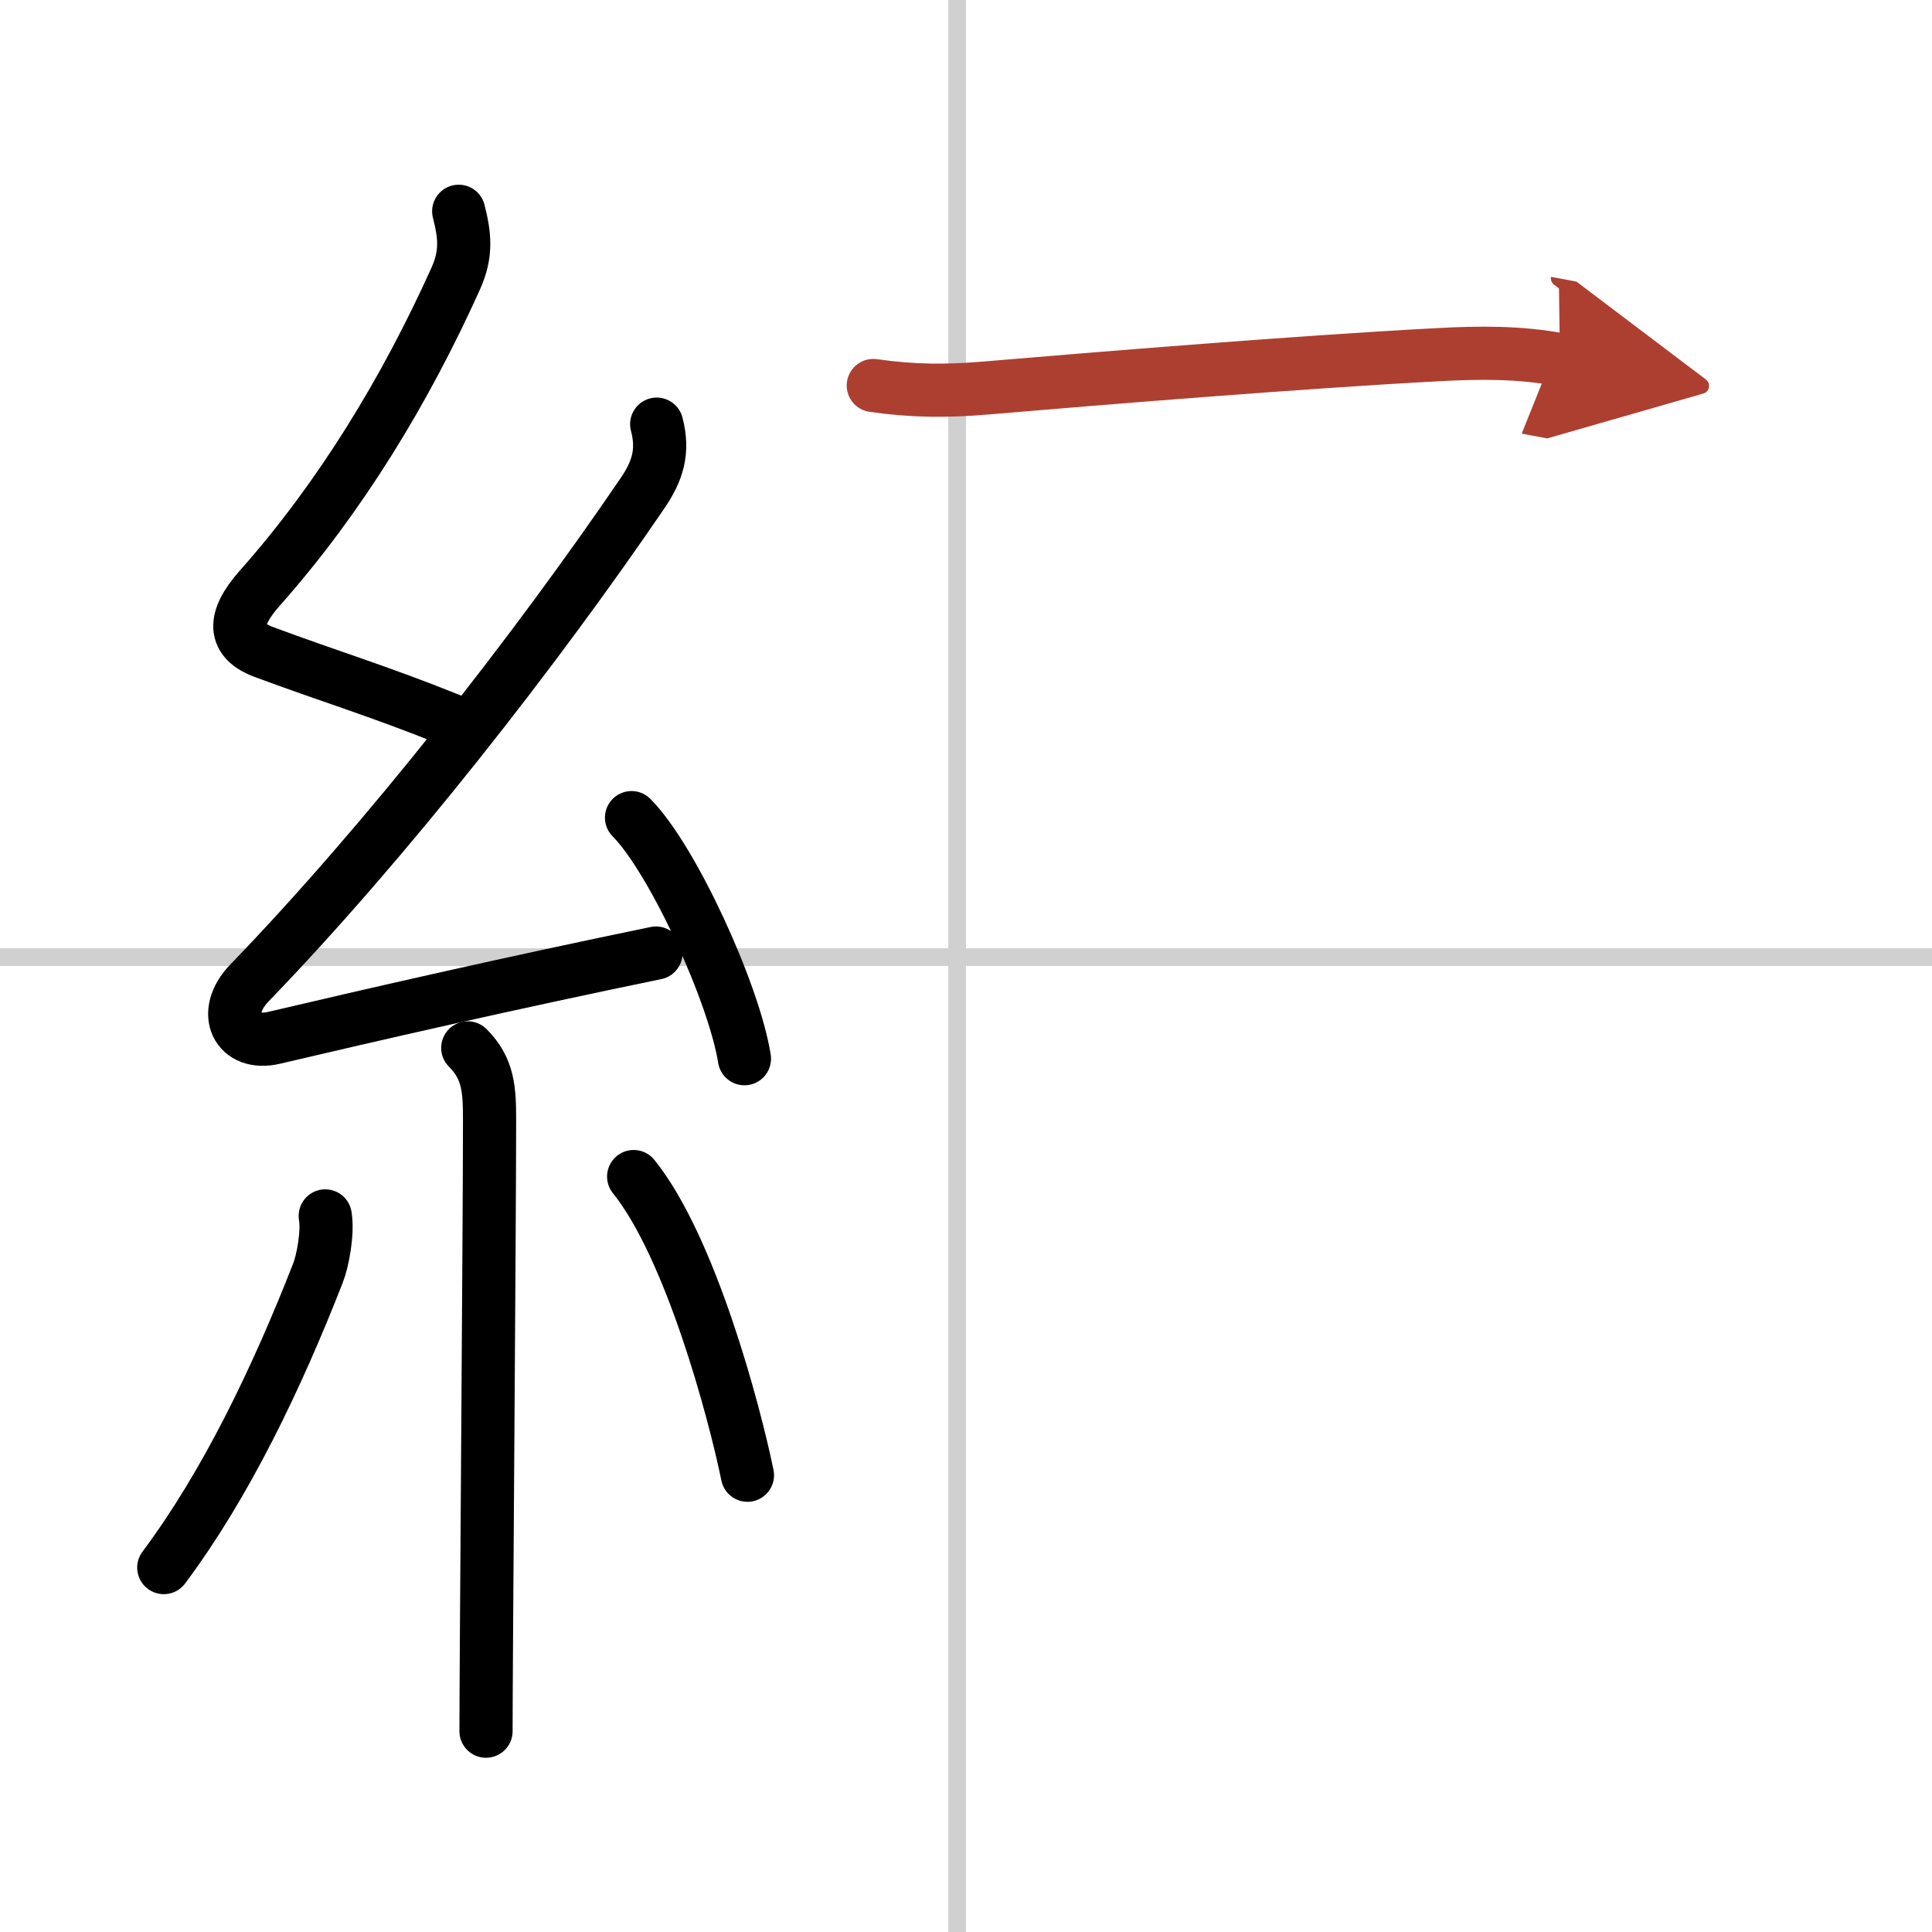
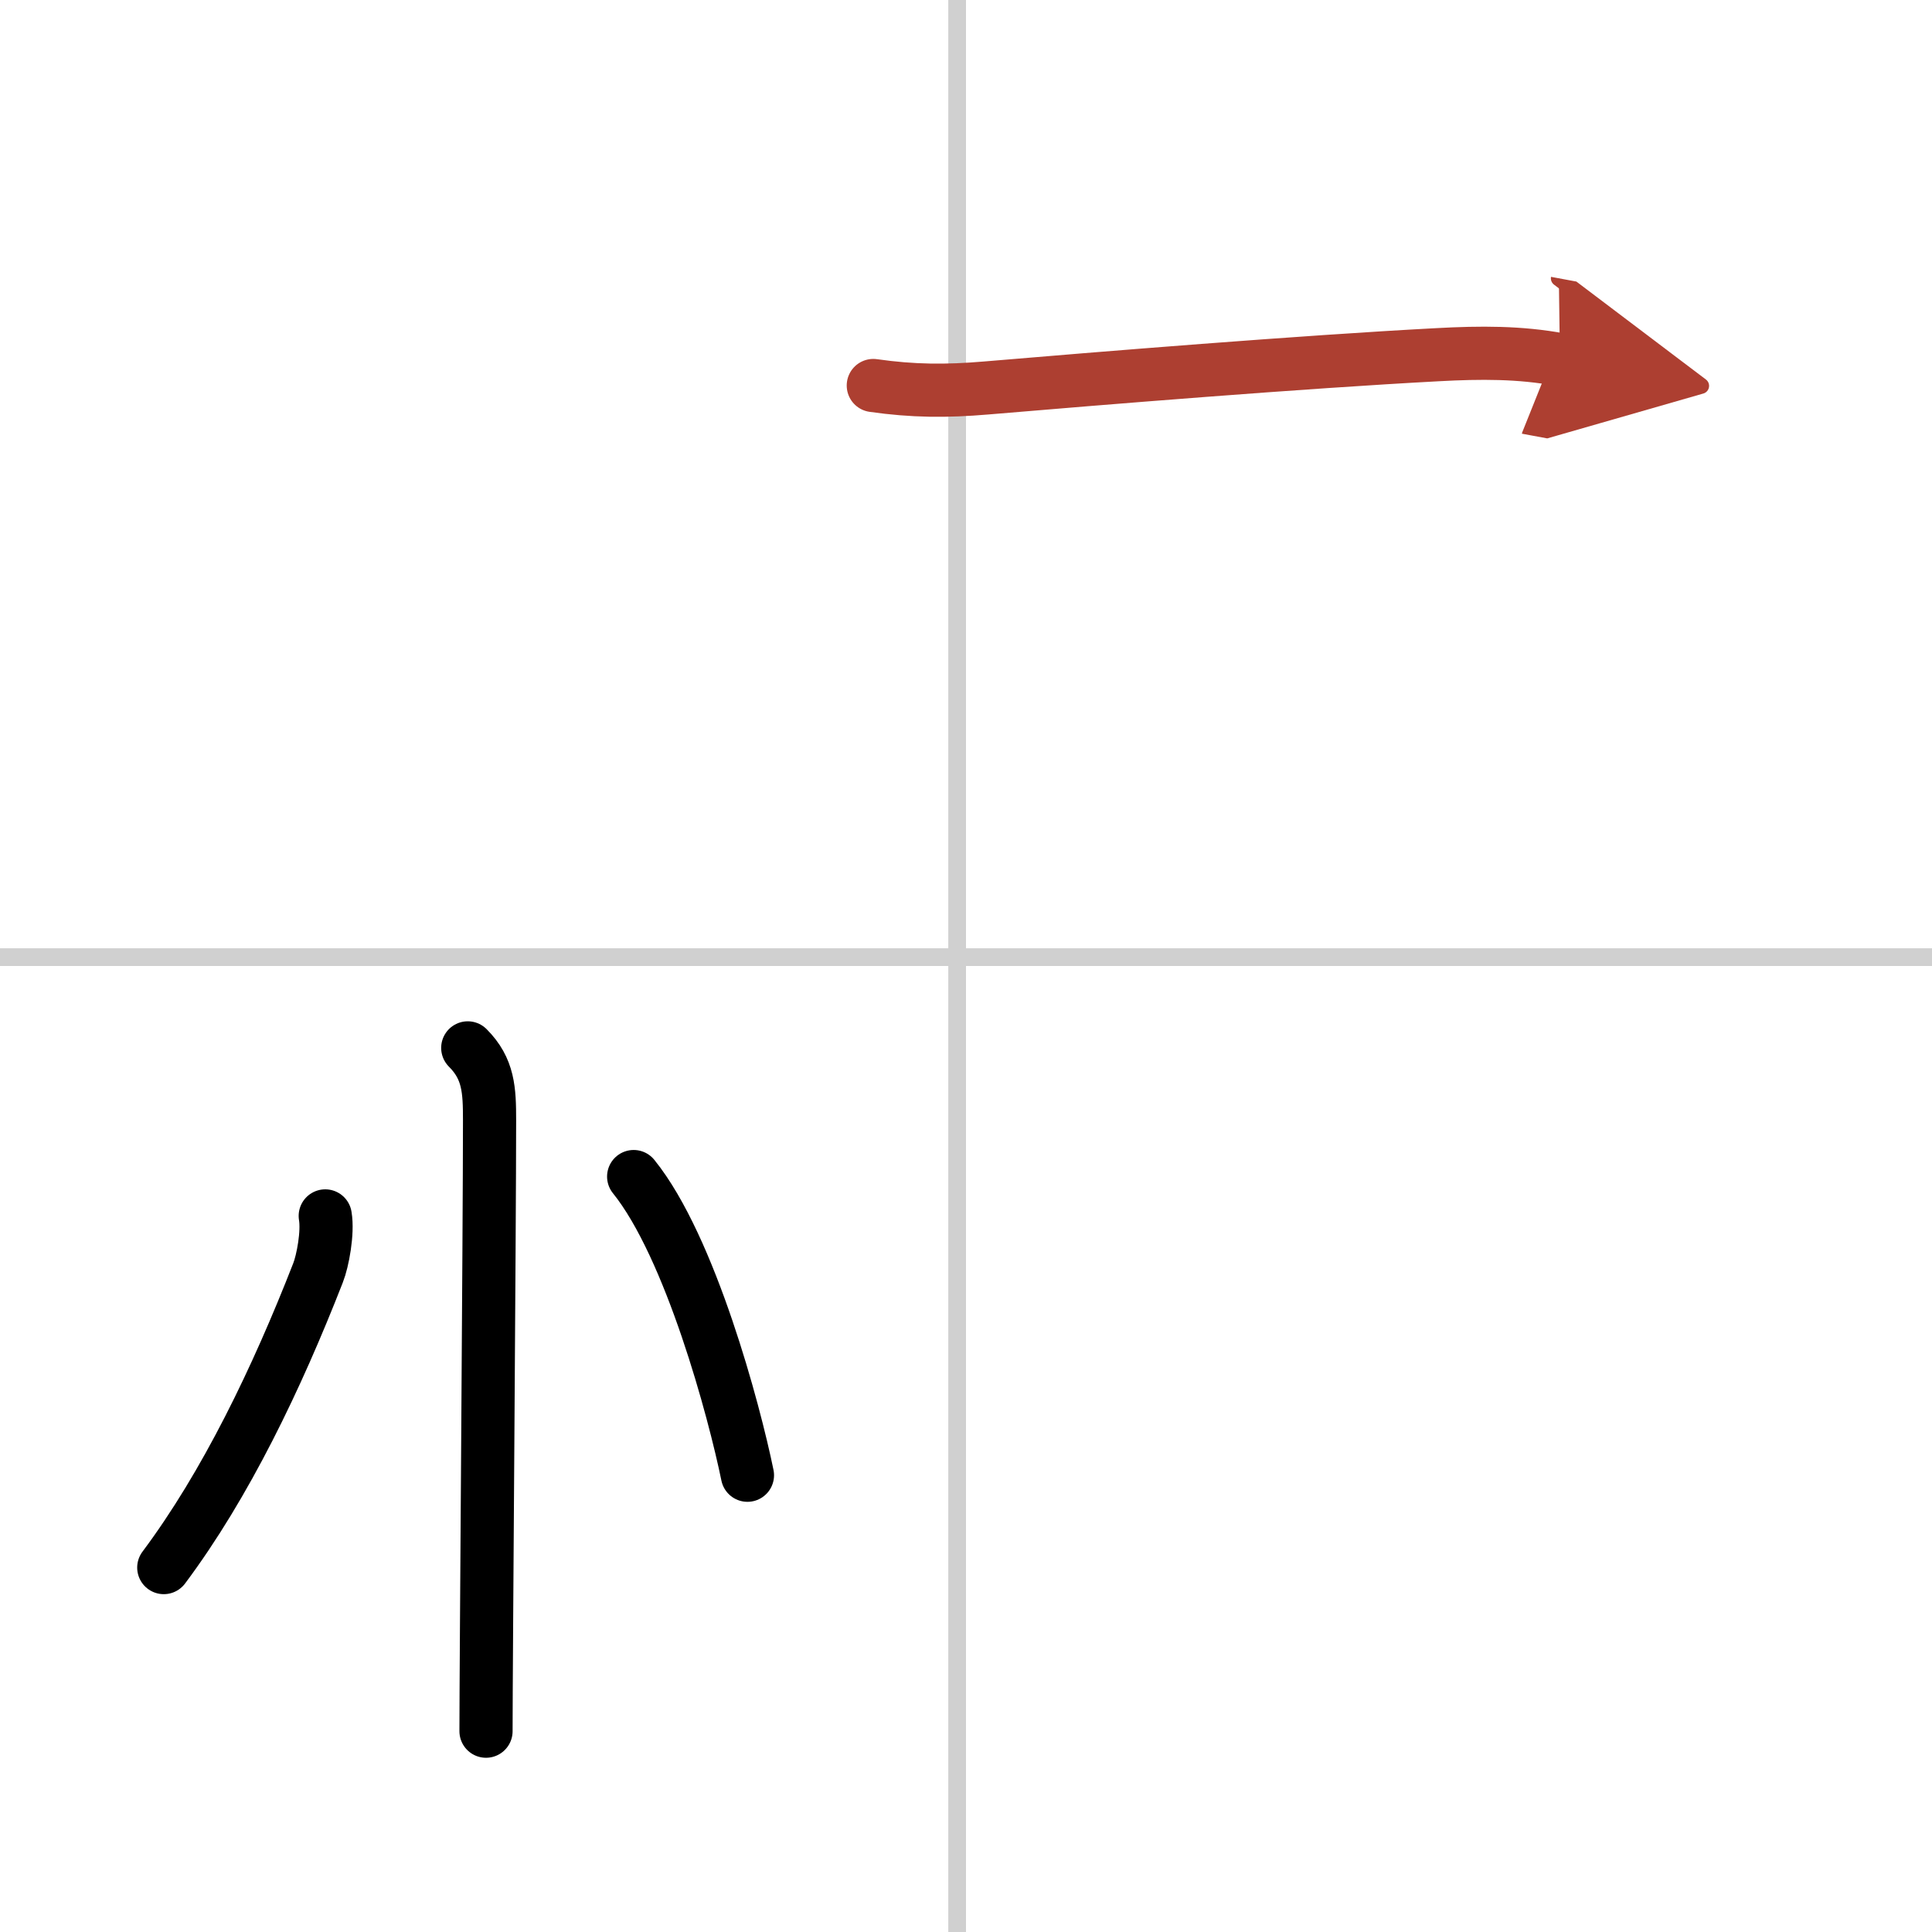
<svg xmlns="http://www.w3.org/2000/svg" width="400" height="400" viewBox="0 0 109 109">
  <defs>
    <marker id="a" markerWidth="4" orient="auto" refX="1" refY="5" viewBox="0 0 10 10">
      <polyline points="0 0 10 5 0 10 1 5" fill="#ad3f31" stroke="#ad3f31" />
    </marker>
  </defs>
  <g fill="none" stroke="#000" stroke-linecap="round" stroke-linejoin="round" stroke-width="3">
-     <rect width="100%" height="100%" fill="#fff" stroke="#fff" />
    <line x1="54" x2="54" y2="109" stroke="#d0d0d0" stroke-width="1" />
    <line x2="109" y1="54" y2="54" stroke="#d0d0d0" stroke-width="1" />
-     <path d="m25.88 11.92c0.34 1.34 0.47 2.38-0.17 3.8-2.83 6.28-6.49 12.32-11.06 17.47-1.57 1.77-1.49 2.96 0.25 3.6 3.6 1.34 6.47 2.2 10.47 3.81" />
-     <path d="m37.05 23.93c0.41 1.55 0.04 2.67-0.81 3.91-6.02 8.84-14.43 19.61-22.17 27.62-1.63 1.69-0.69 3.59 1.4 3.09 5.53-1.3 13.15-3.05 21.54-4.78" />
-     <path d="m35.63 46.13c2.34 2.36 5.79 9.94 6.37 13.6" />
    <path d="m26.39 59.12c1.18 1.18 1.23 2.38 1.23 4.09 0 5.92-0.2 30.79-0.2 34.46" />
    <path d="m18.35 68.6c0.16 0.94-0.14 2.54-0.41 3.22-2.32 5.94-5.2 11.94-8.7 16.62" />
    <path d="m35.75 66.38c3.21 3.98 5.68 13.24 6.42 16.85" />
    <path d="m49.27 21.75c2.24 0.32 4.12 0.33 6.36 0.14 6.5-0.55 17.76-1.47 25.5-1.88 2.39-0.13 4.62-0.14 6.88 0.28" marker-end="url(#a)" stroke="#ad3f31" />
  </g>
</svg>